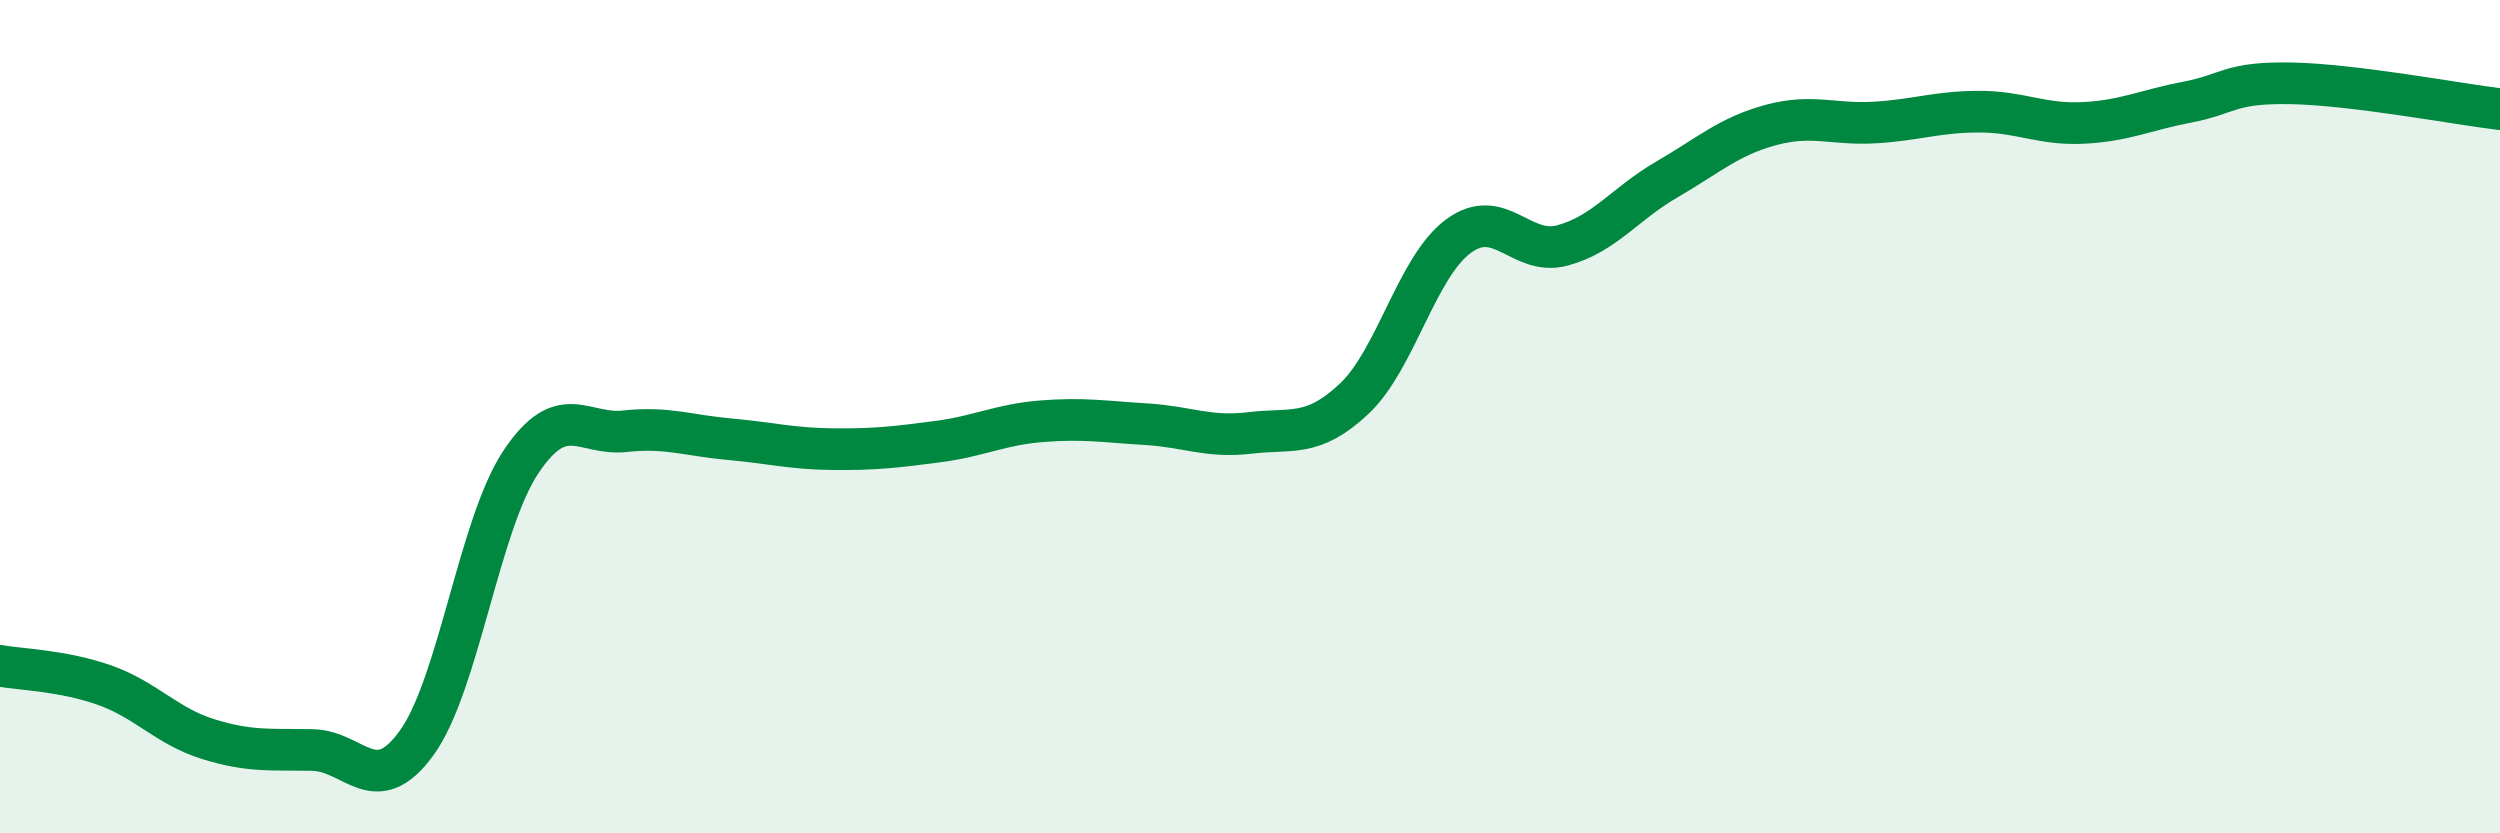
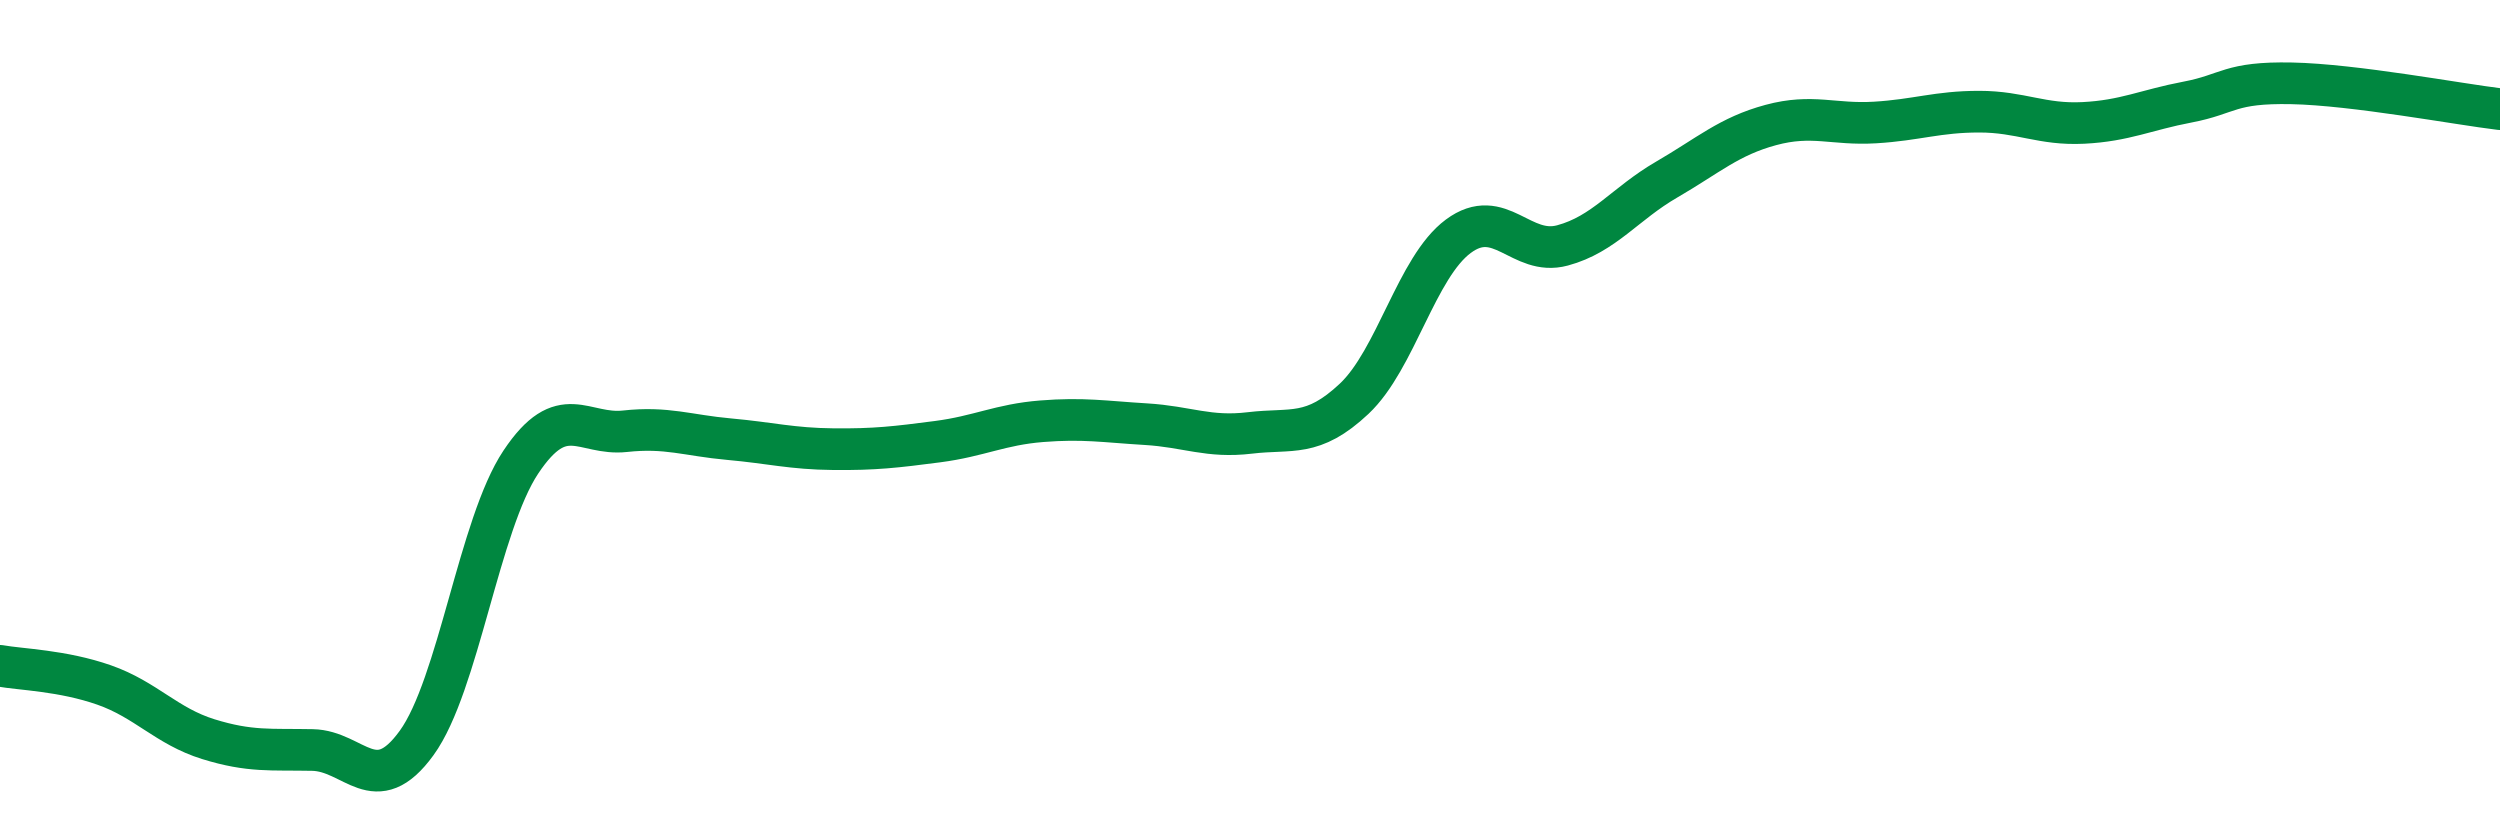
<svg xmlns="http://www.w3.org/2000/svg" width="60" height="20" viewBox="0 0 60 20">
-   <path d="M 0,15.98 C 0.5,16.07 1.5,16.09 2.5,16.44 C 3.5,16.79 4,17.43 5,17.74 C 6,18.05 6.5,17.98 7.5,18 C 8.5,18.02 9,19.21 10,17.83 C 11,16.45 11.5,12.59 12.5,11.09 C 13.5,9.59 14,10.46 15,10.35 C 16,10.24 16.5,10.45 17.5,10.54 C 18.5,10.63 19,10.77 20,10.78 C 21,10.79 21.5,10.73 22.5,10.6 C 23.5,10.47 24,10.19 25,10.11 C 26,10.03 26.5,10.12 27.5,10.18 C 28.5,10.24 29,10.51 30,10.39 C 31,10.27 31.5,10.51 32.5,9.57 C 33.5,8.63 34,6.41 35,5.67 C 36,4.93 36.5,6.16 37.5,5.89 C 38.5,5.62 39,4.89 40,4.31 C 41,3.73 41.5,3.27 42.5,3 C 43.5,2.73 44,3 45,2.94 C 46,2.88 46.5,2.68 47.5,2.68 C 48.5,2.68 49,3 50,2.95 C 51,2.9 51.5,2.64 52.5,2.45 C 53.5,2.26 53.5,1.97 55,2 C 56.5,2.03 59,2.5 60,2.62L60 20L0 20Z" fill="#008740" opacity="0.1" stroke-linecap="round" stroke-linejoin="round" />
  <path d="M 0,15.98 C 0.5,16.07 1.5,16.09 2.5,16.44 C 3.5,16.79 4,17.43 5,17.74 C 6,18.05 6.5,17.98 7.5,18 C 8.5,18.02 9,19.21 10,17.83 C 11,16.45 11.5,12.59 12.5,11.09 C 13.5,9.59 14,10.46 15,10.35 C 16,10.24 16.5,10.45 17.5,10.54 C 18.5,10.63 19,10.77 20,10.78 C 21,10.79 21.5,10.73 22.5,10.6 C 23.5,10.47 24,10.19 25,10.11 C 26,10.03 26.5,10.12 27.5,10.18 C 28.5,10.24 29,10.51 30,10.39 C 31,10.27 31.5,10.51 32.5,9.57 C 33.5,8.63 34,6.41 35,5.67 C 36,4.93 36.5,6.16 37.5,5.89 C 38.5,5.62 39,4.89 40,4.31 C 41,3.73 41.5,3.27 42.5,3 C 43.5,2.73 44,3 45,2.94 C 46,2.88 46.5,2.68 47.5,2.68 C 48.5,2.68 49,3 50,2.95 C 51,2.9 51.5,2.64 52.5,2.45 C 53.5,2.26 53.5,1.97 55,2 C 56.5,2.03 59,2.5 60,2.62" stroke="#008740" stroke-width="1" fill="none" stroke-linecap="round" stroke-linejoin="round" />
</svg>